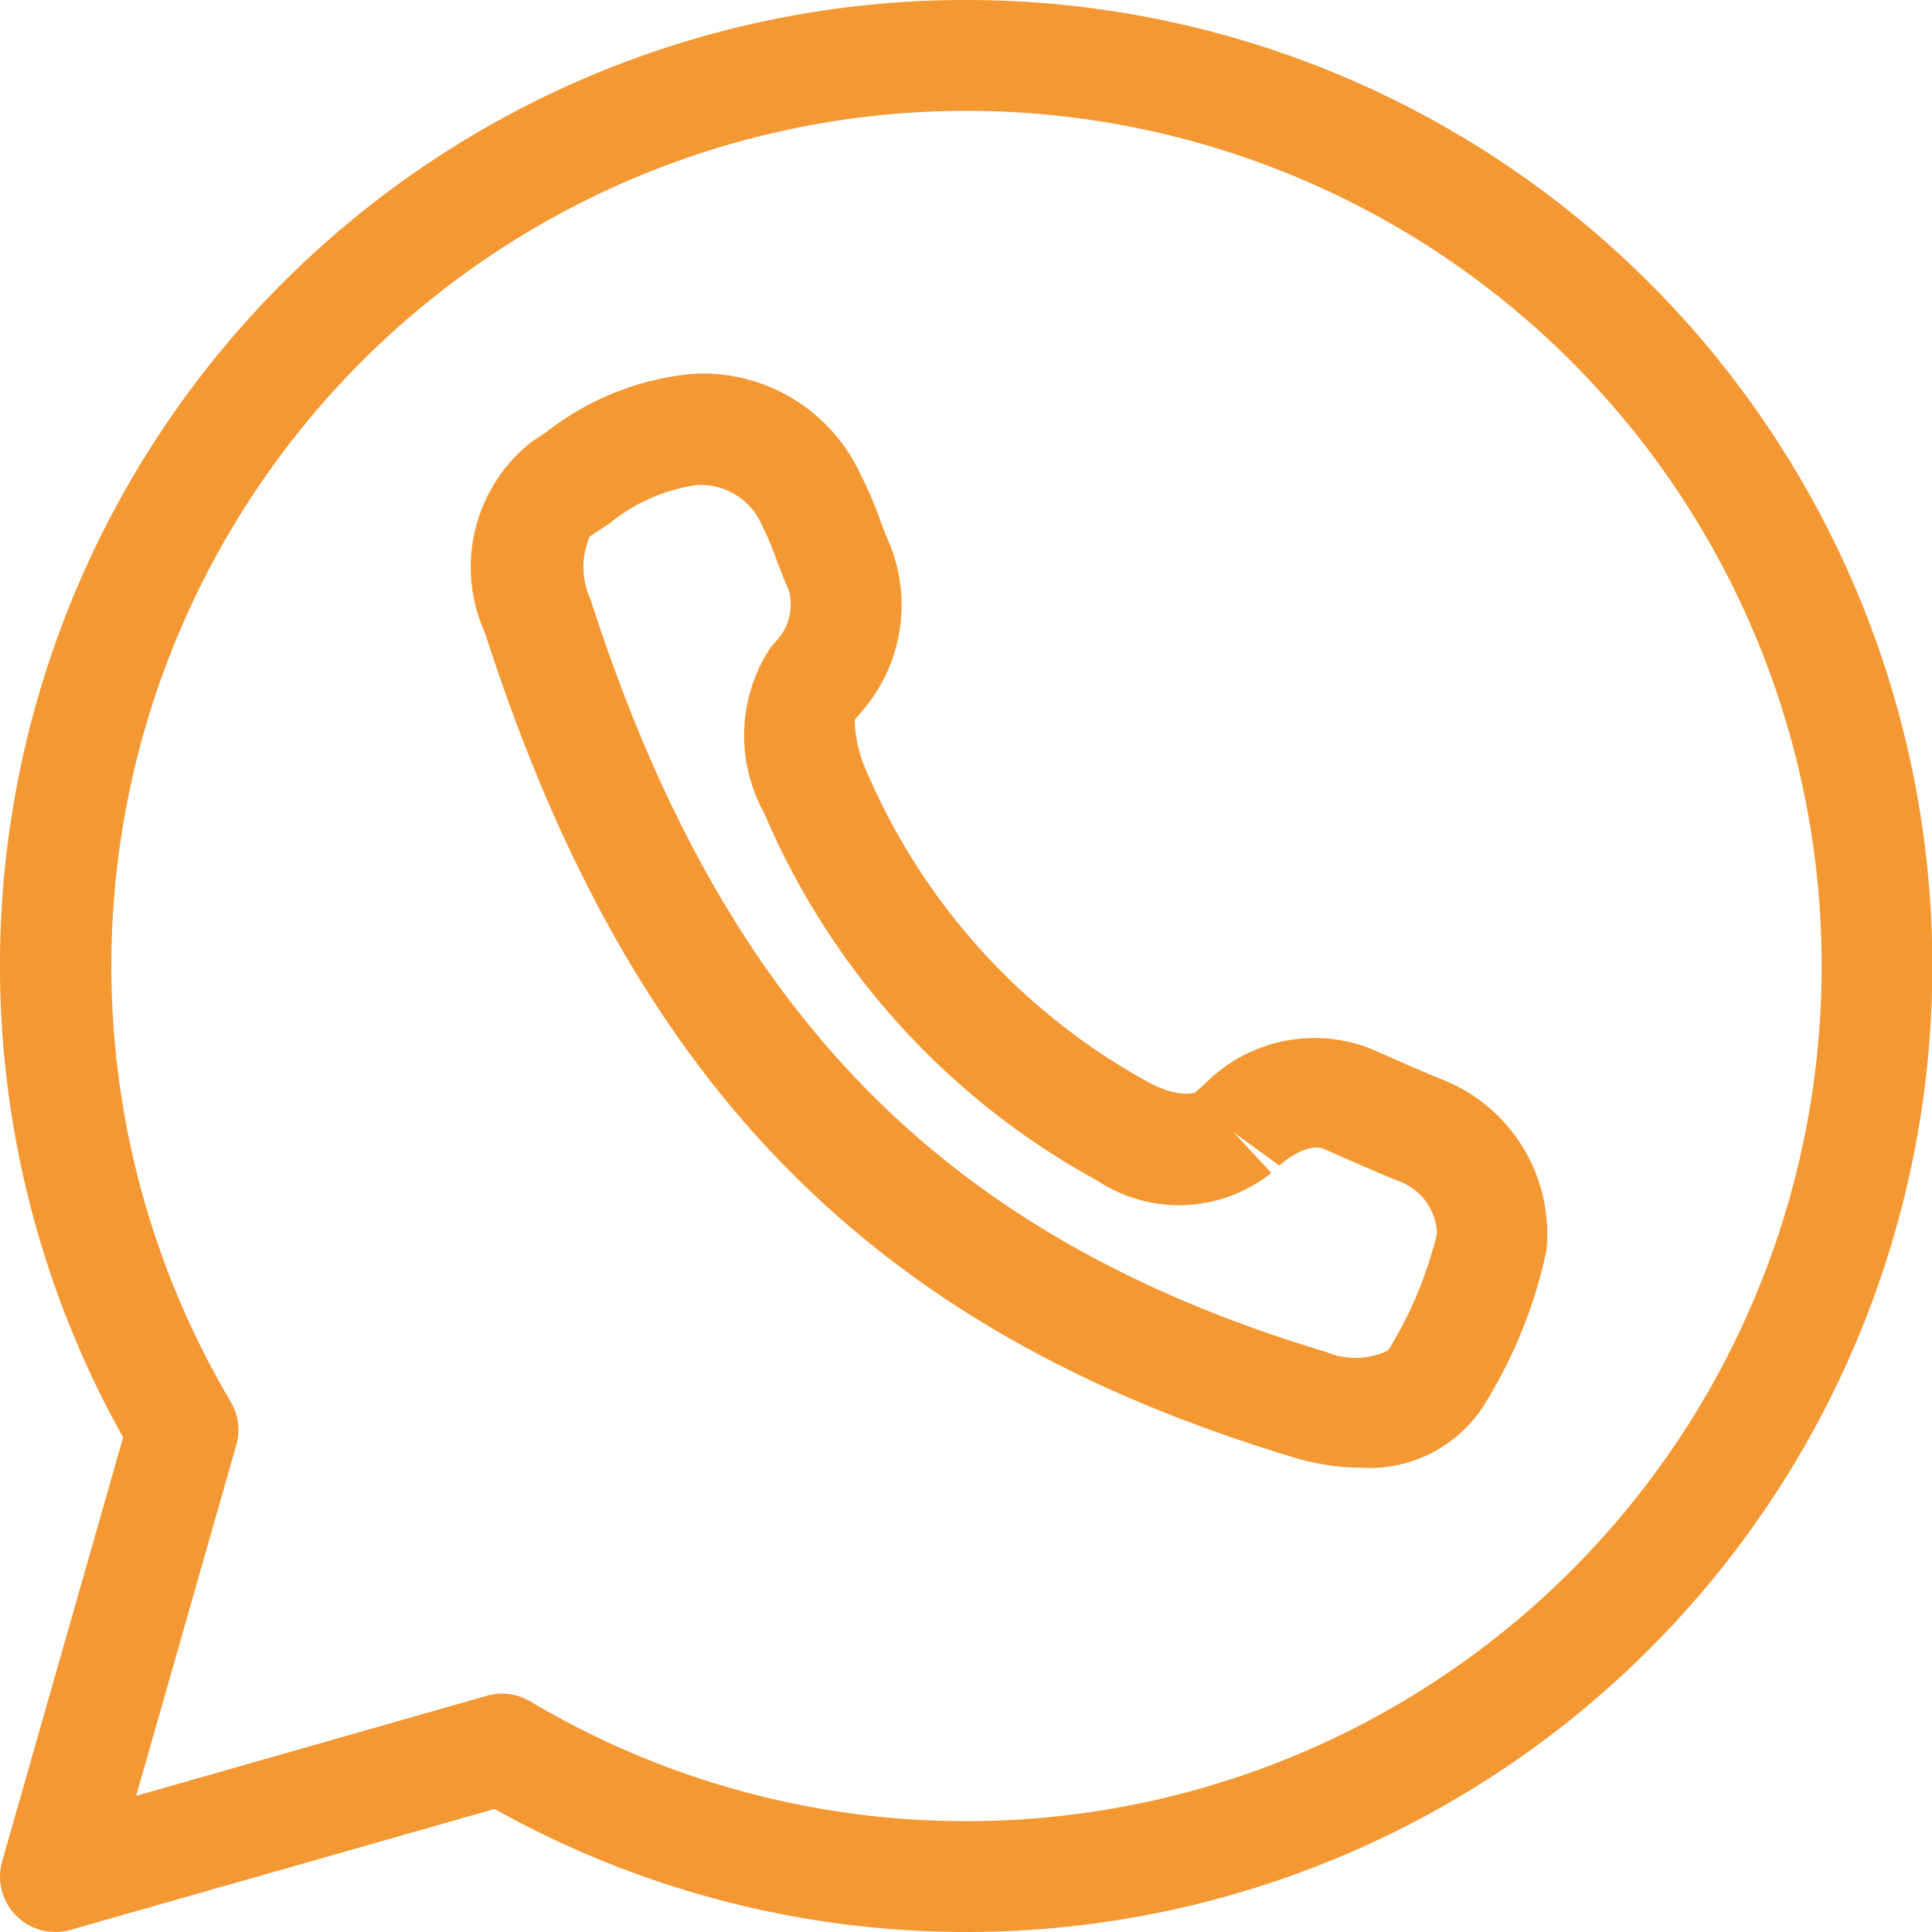
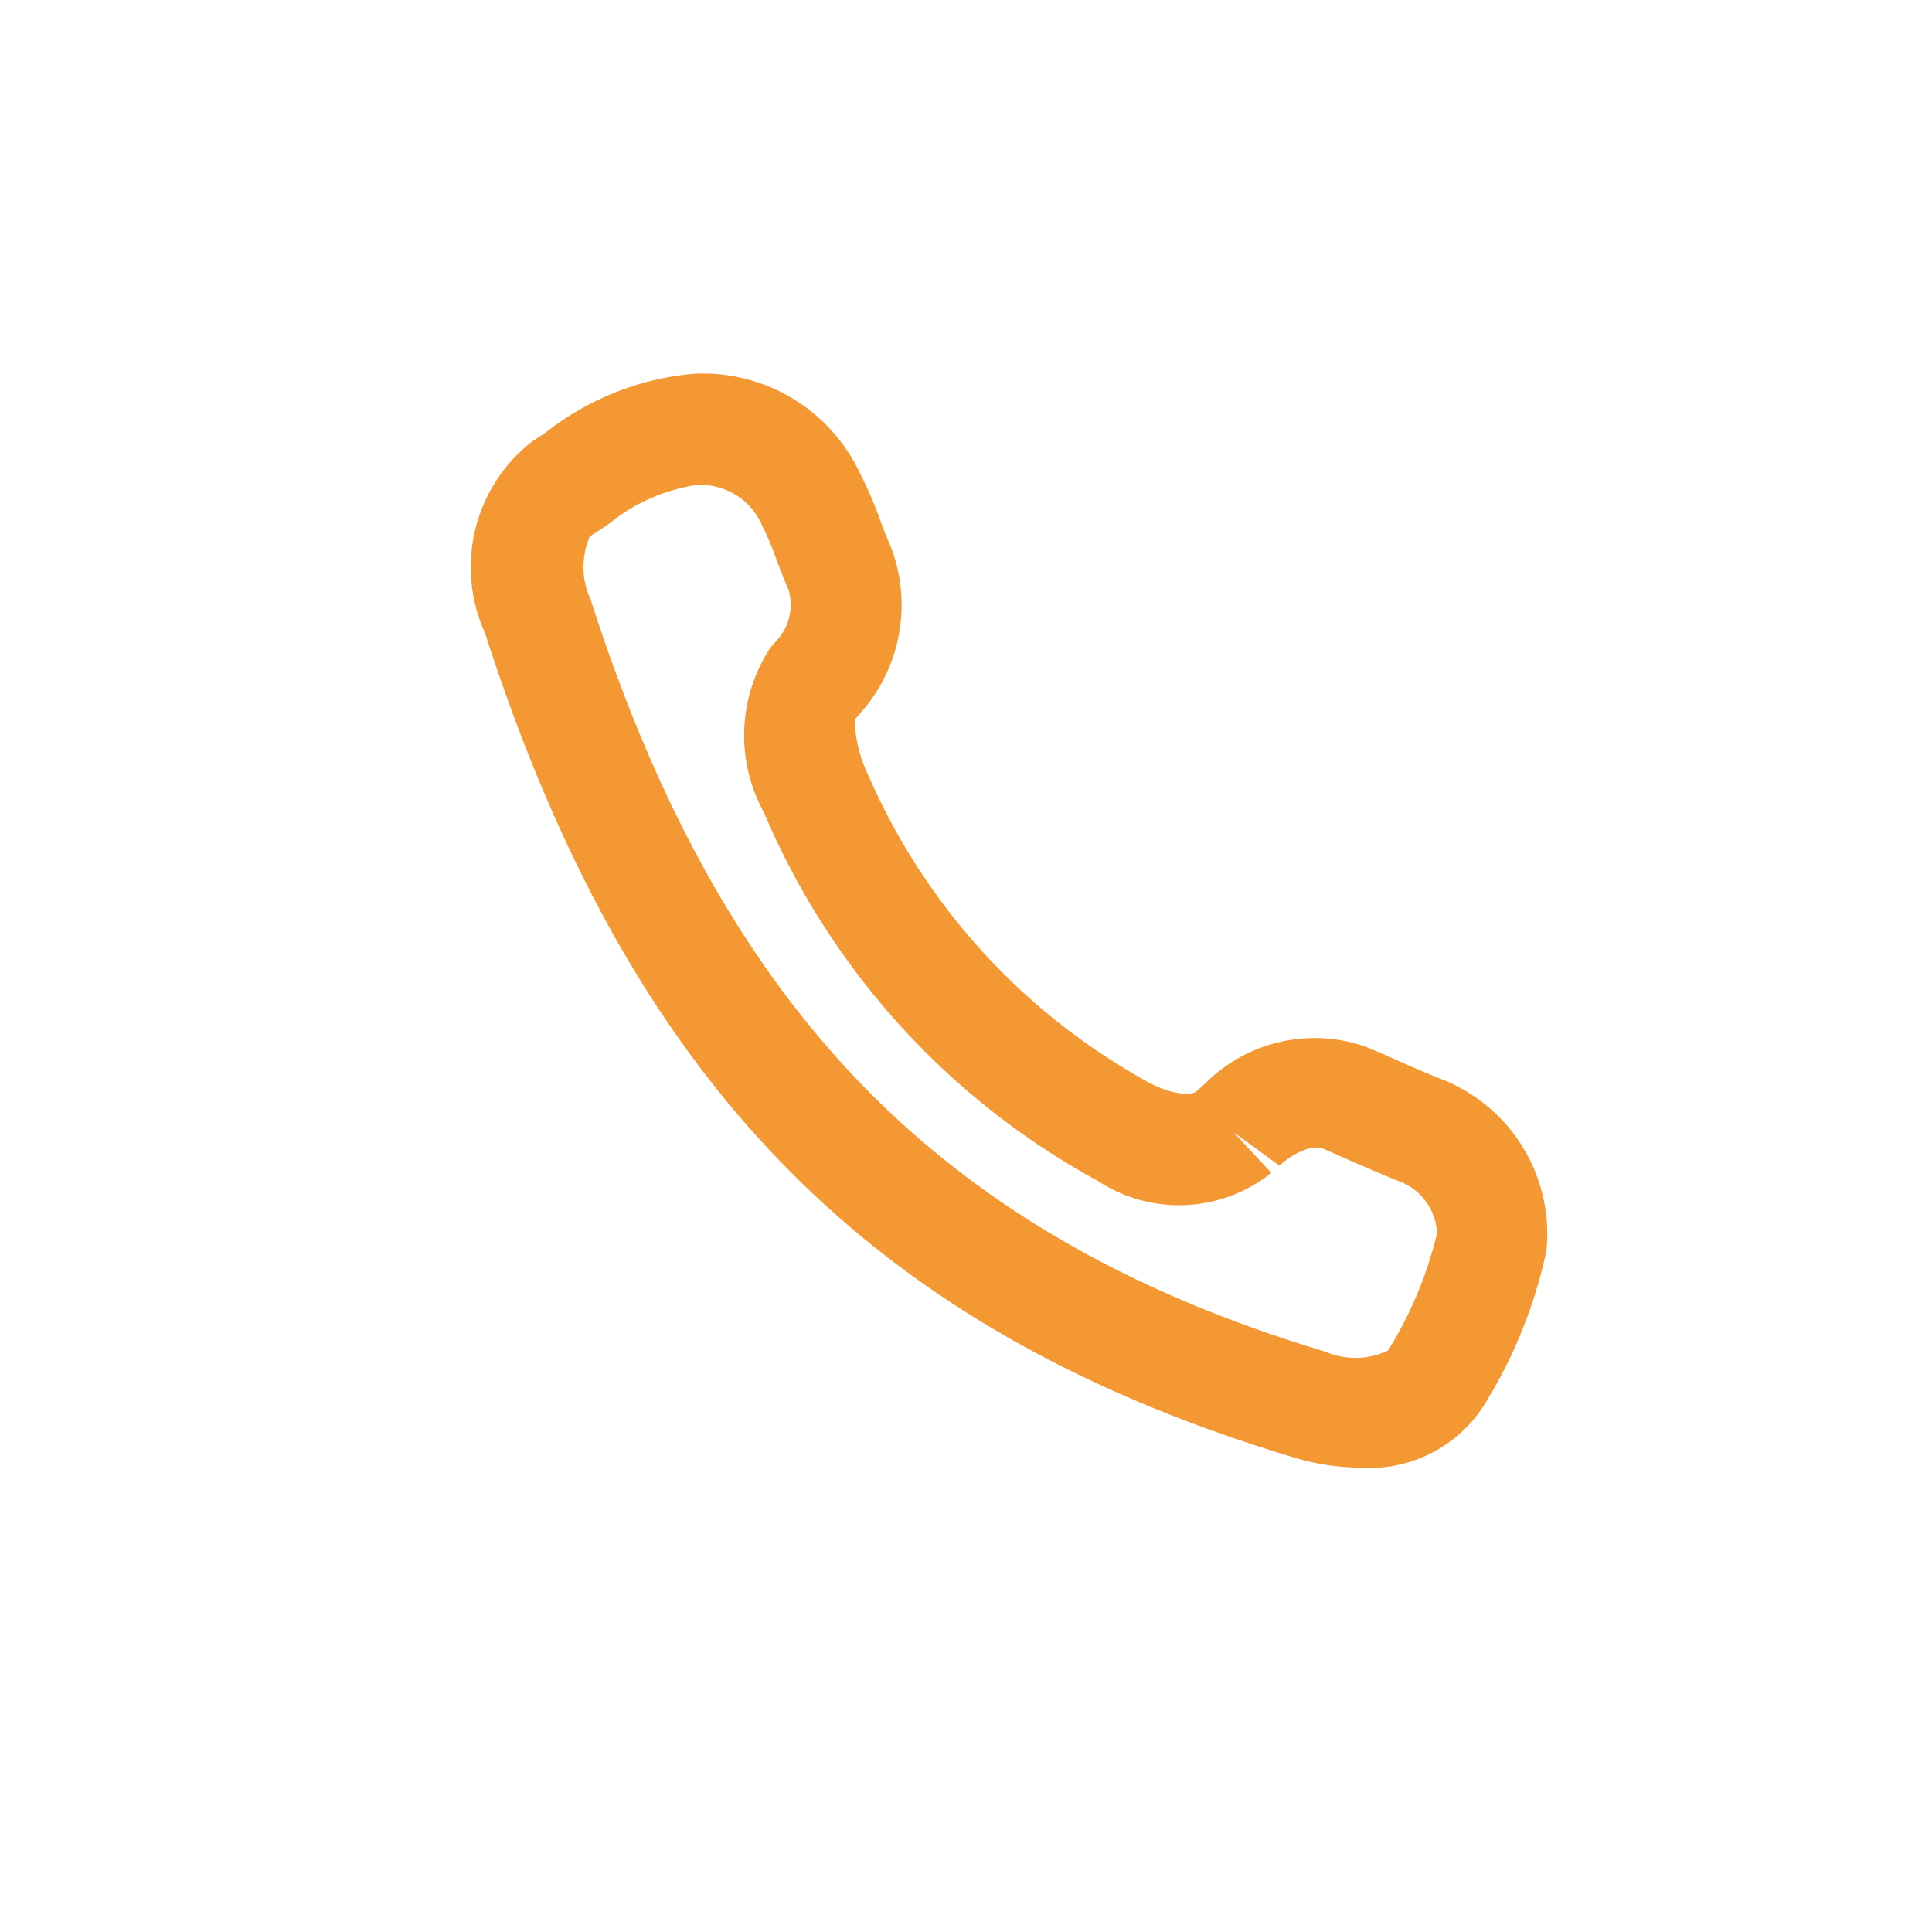
<svg xmlns="http://www.w3.org/2000/svg" width="24.4" height="24.4" viewBox="0 0 24.4 24.4">
  <g id="Group_5346" data-name="Group 5346" transform="translate(-407.8 -695.8)">
    <path id="Path_2819" data-name="Path 2819" d="M425.981,709.42c-.226-.091-.4-.169-.559-.239-.13-.058-.25-.111-.376-.162a1.949,1.949,0,0,0-2.029.469l-.113.1c-.04.036-.267.057-.584-.111a8.114,8.114,0,0,1-3.554-3.886,1.712,1.712,0,0,1-.172-.7l.092-.108a2.048,2.048,0,0,0,.355-2.1c-.044-.1-.083-.2-.122-.306a4.92,4.92,0,0,0-.258-.6,2.191,2.191,0,0,0-2.121-1.255,3.536,3.536,0,0,0-1.836.731c-.068.047-.13.089-.178.118a2.013,2.013,0,0,0-.6,2.425c1.833,5.7,4.888,8.81,10.216,10.411a2.938,2.938,0,0,0,.842.129,1.715,1.715,0,0,0,1.565-.8,6.067,6.067,0,0,0,.782-1.944A2.1,2.1,0,0,0,425.981,709.42Zm-.65,3.436a.957.957,0,0,1-.787.017c-4.833-1.452-7.61-4.293-9.285-9.5a.975.975,0,0,1-.009-.8c.072-.044.153-.1.243-.159a2.262,2.262,0,0,1,1.107-.489h.049a.839.839,0,0,1,.78.522,3.621,3.621,0,0,1,.18.427c.049.131.1.262.153.383a.668.668,0,0,1-.142.62l-.088.1a2.015,2.015,0,0,0-.084,2.084,9.529,9.529,0,0,0,4.215,4.652,1.868,1.868,0,0,0,2.193-.1l-.476-.513.578.421c.166-.151.409-.273.557-.212.114.047.222.1.339.148.171.075.36.159.605.258a.733.733,0,0,1,.49.661A5.031,5.031,0,0,1,425.331,712.856Z" fill="#F49833" />
-     <path id="Path_2820" data-name="Path 2820" d="M420,695.8a12.194,12.194,0,0,0-10.645,18.153l-1.528,5.355a.7.7,0,0,0,.865.865l5.354-1.527A12.2,12.2,0,1,0,420,695.8Zm0,23a10.746,10.746,0,0,1-5.5-1.511.716.716,0,0,0-.359-.1.664.664,0,0,0-.192.028l-4.429,1.263,1.264-4.429a.7.7,0,0,0-.072-.551A10.8,10.8,0,1,1,420,718.8Z" fill="#F49833" />
  </g>
</svg>